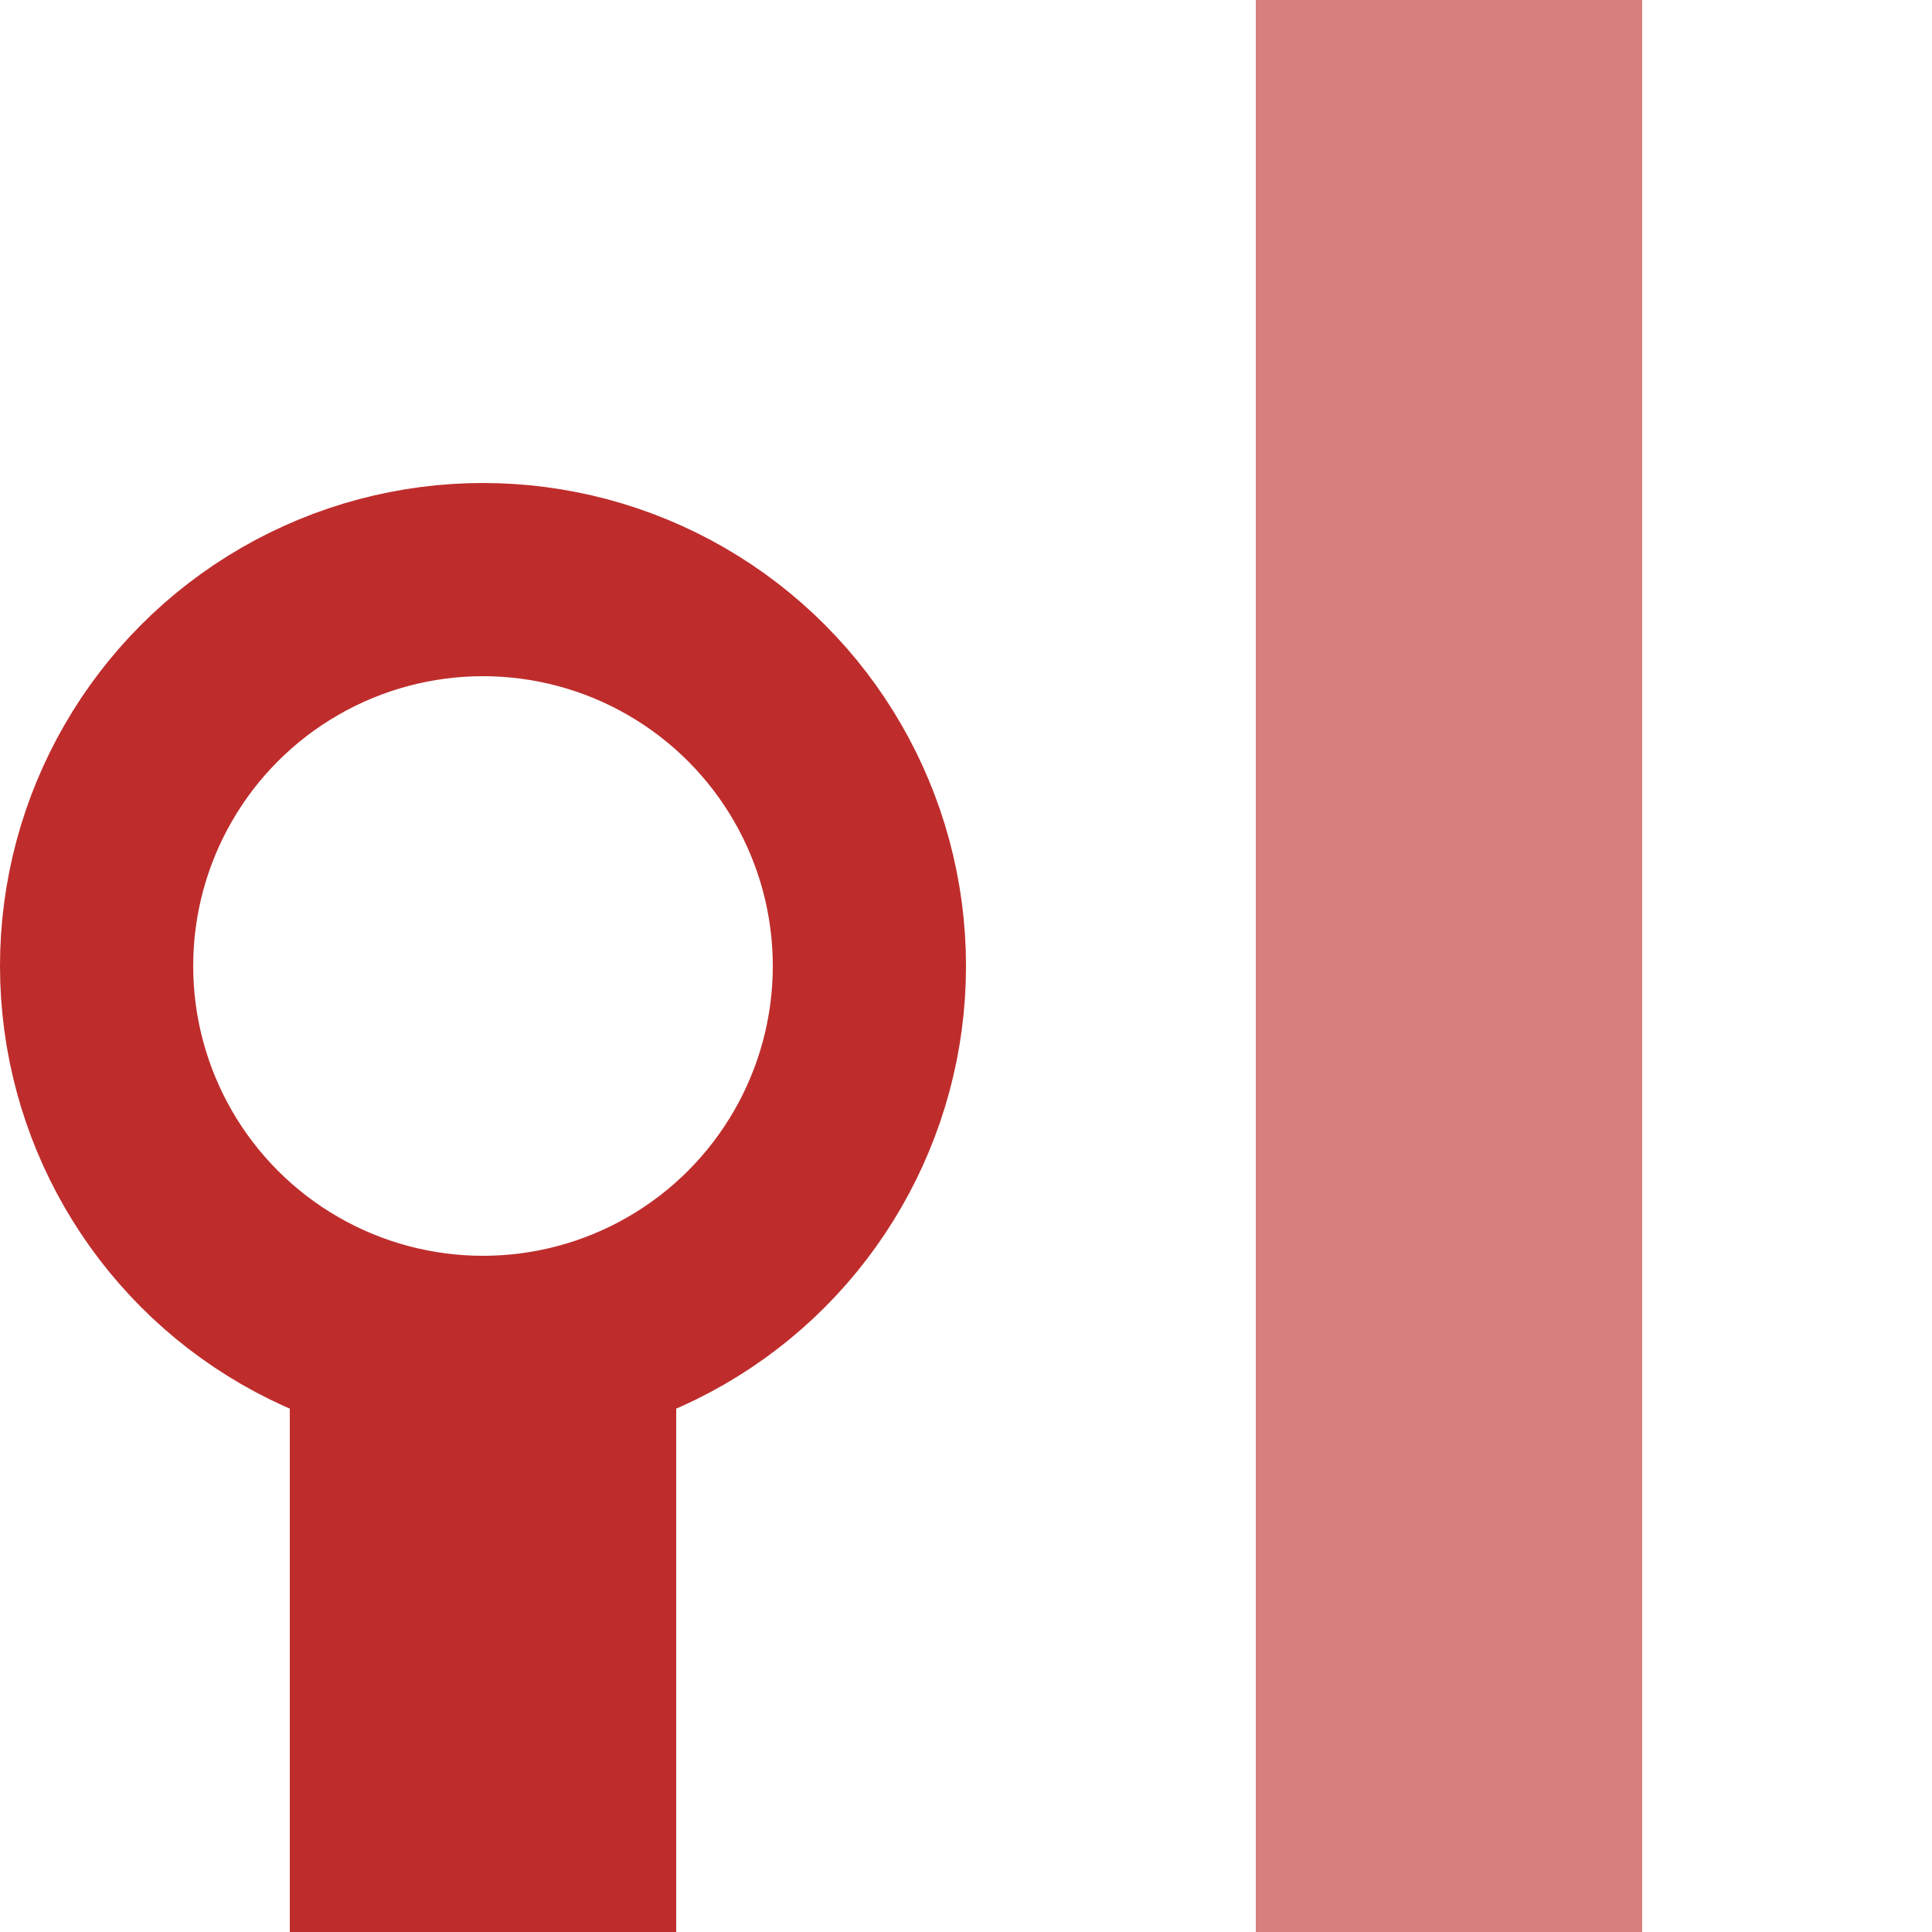
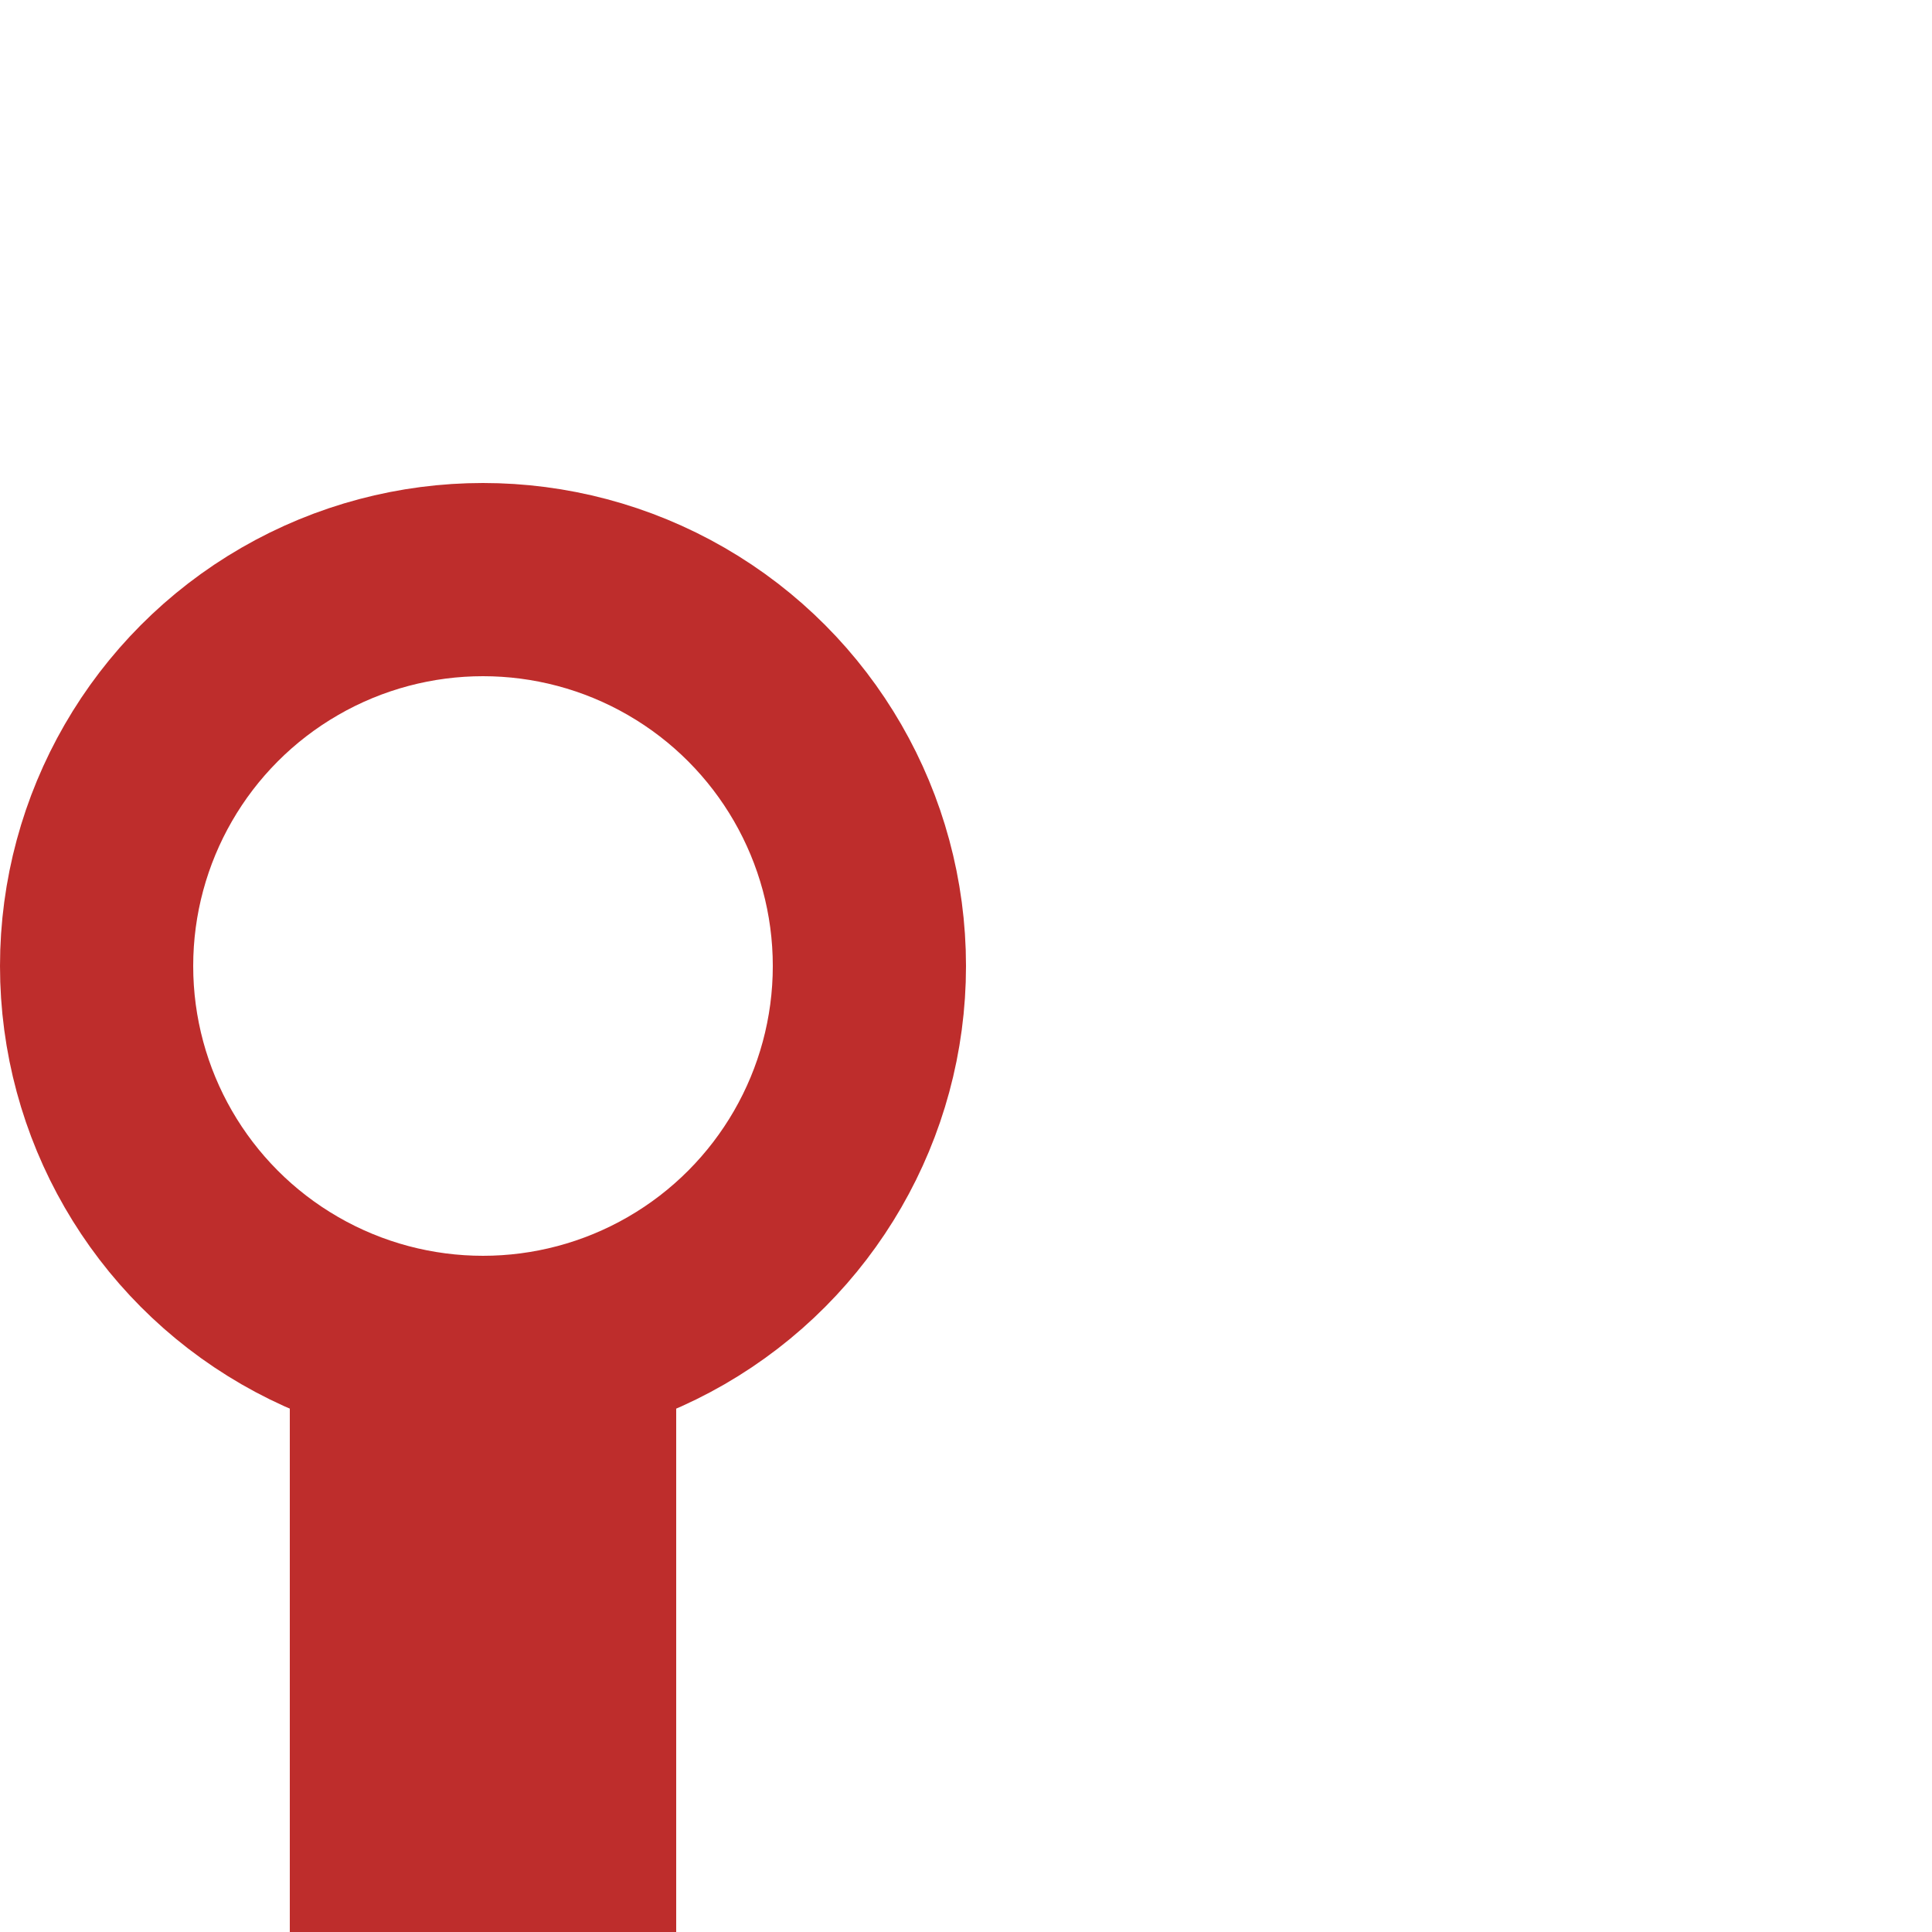
<svg xmlns="http://www.w3.org/2000/svg" width="500" height="500">
  <title>vKDSTa-xSTR</title>
  <g style="stroke:#D77F7E; stroke-width:100; fill:none;">
-     <path d="M 375,0 V500" />
-   </g>
+     </g>
  <g style="stroke:#be2d2c; stroke-width:100; fill:none;">
    <path d="M 125,325 V500" />
  </g>
  <g stroke="#be2d2c" stroke-width="50" fill="none">
    <circle cx="125" cy="250" r="100" />
  </g>
</svg>